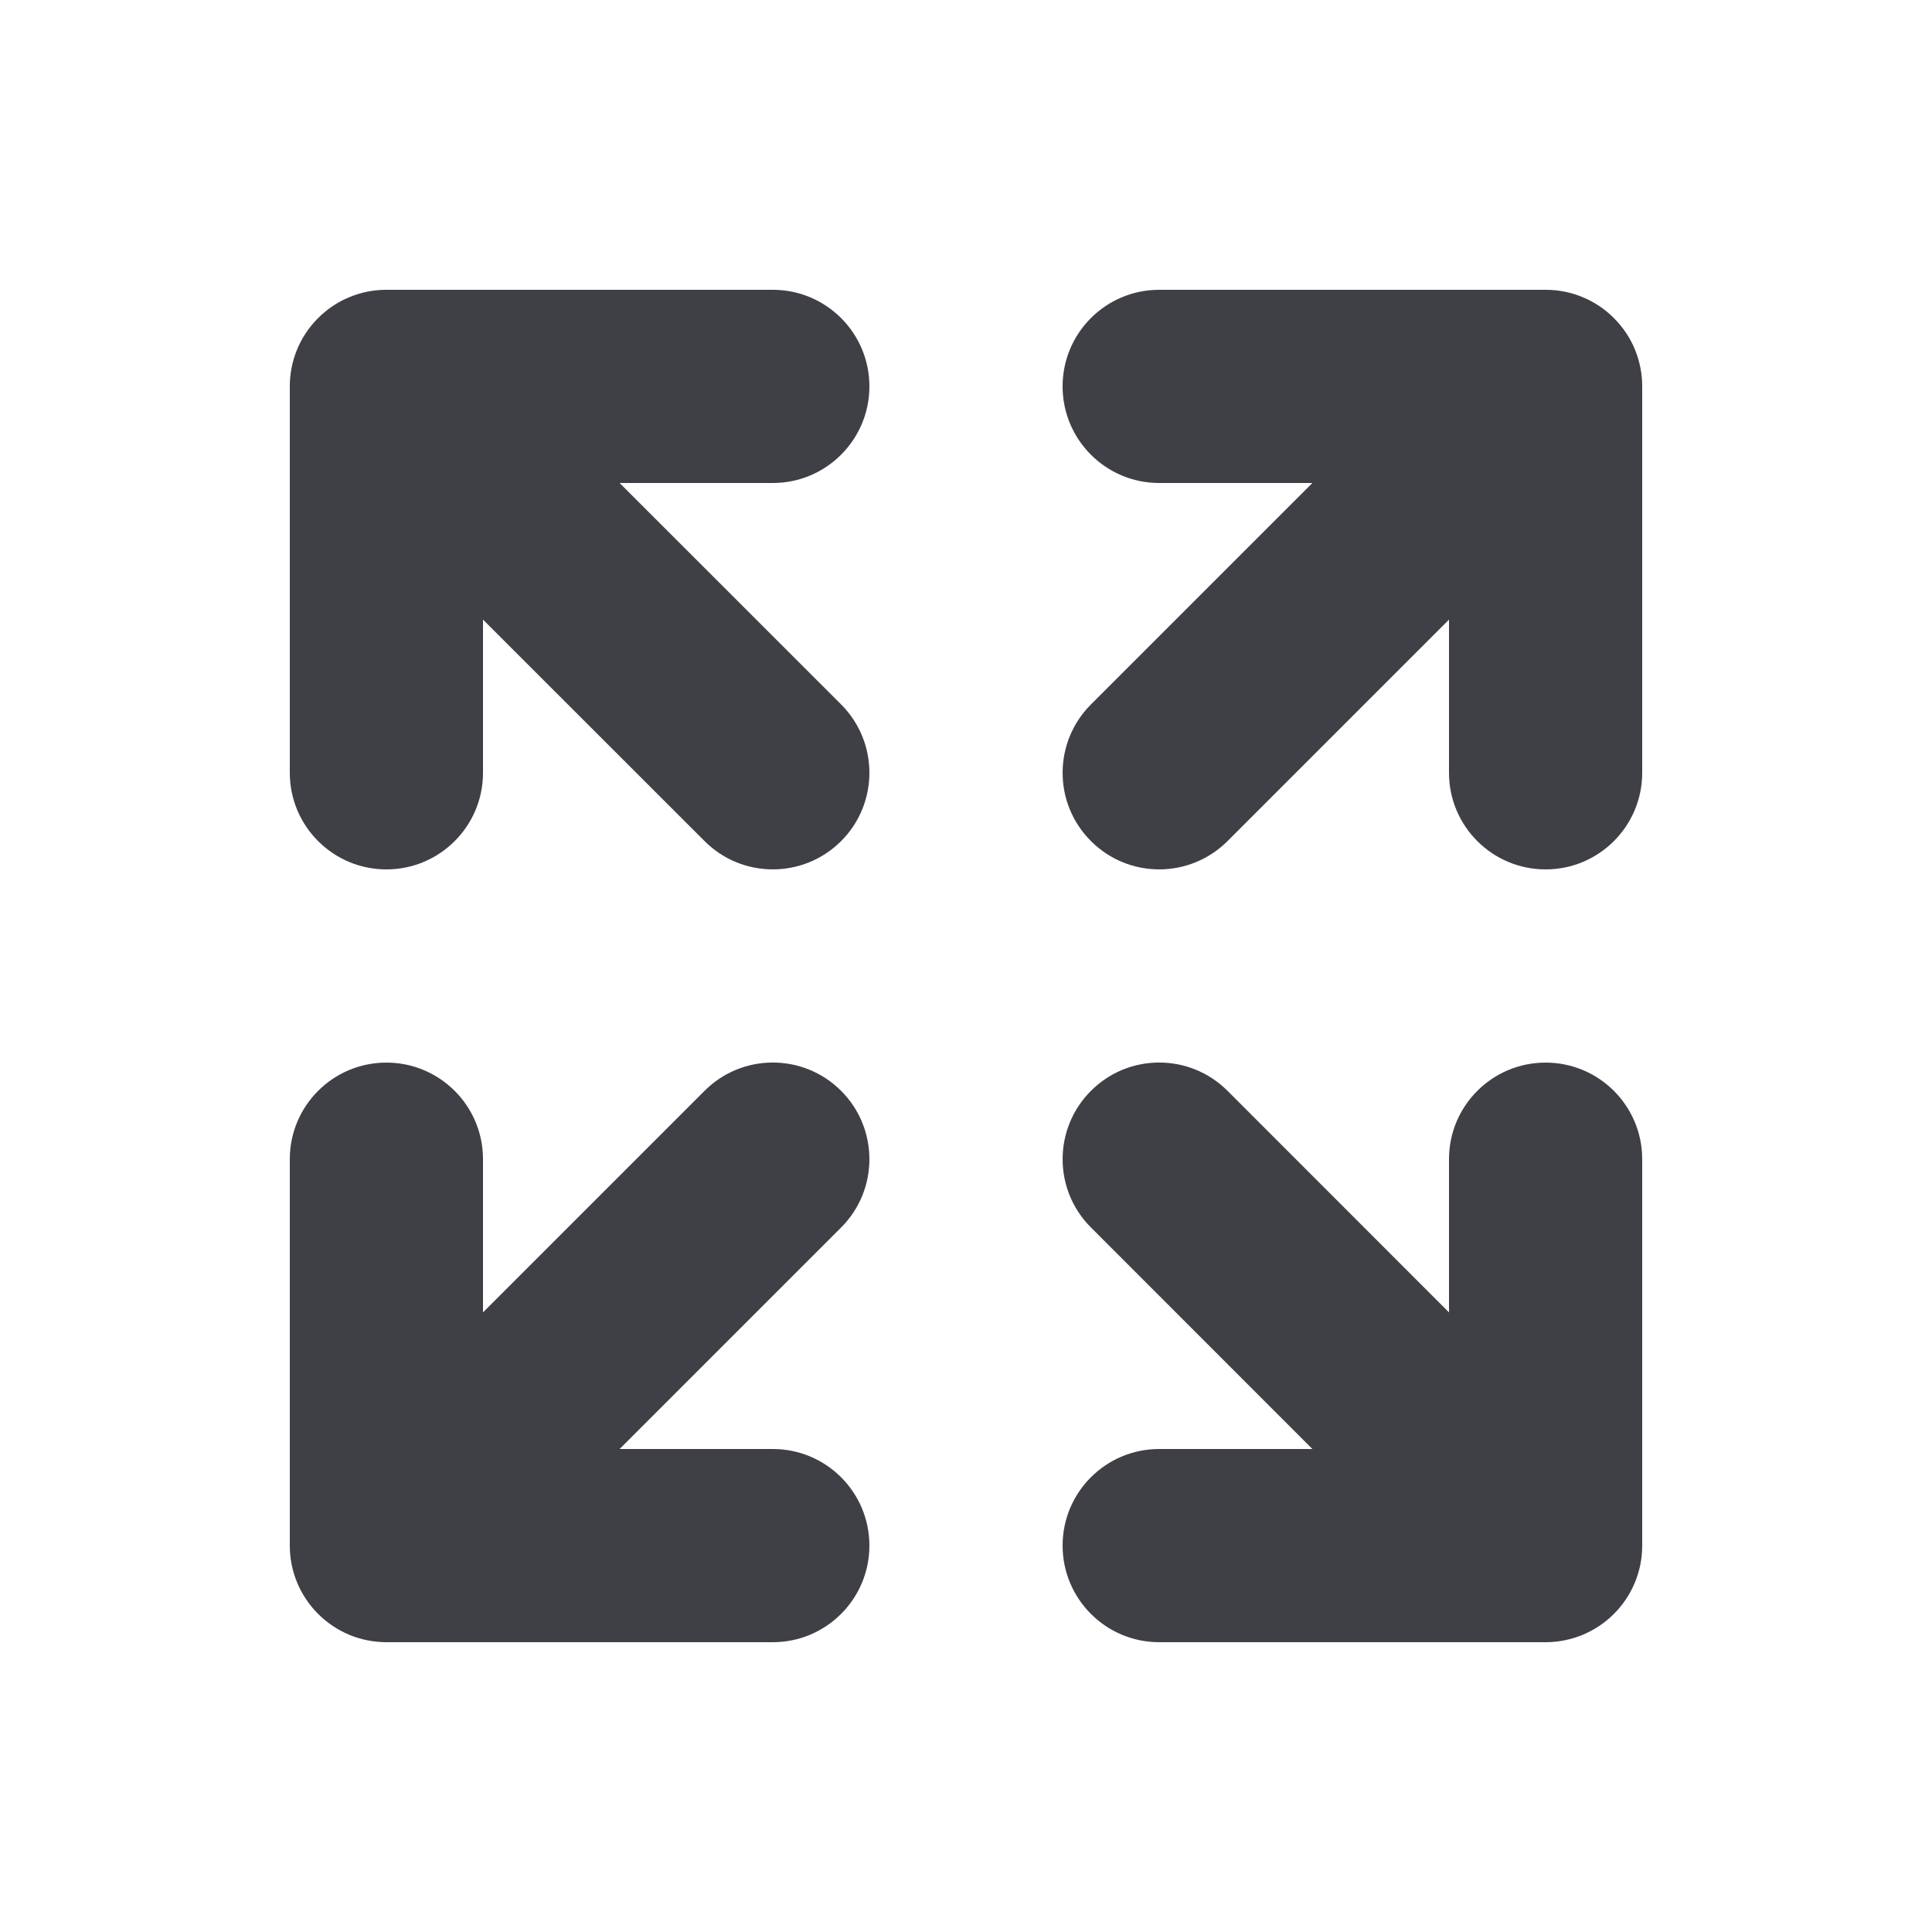
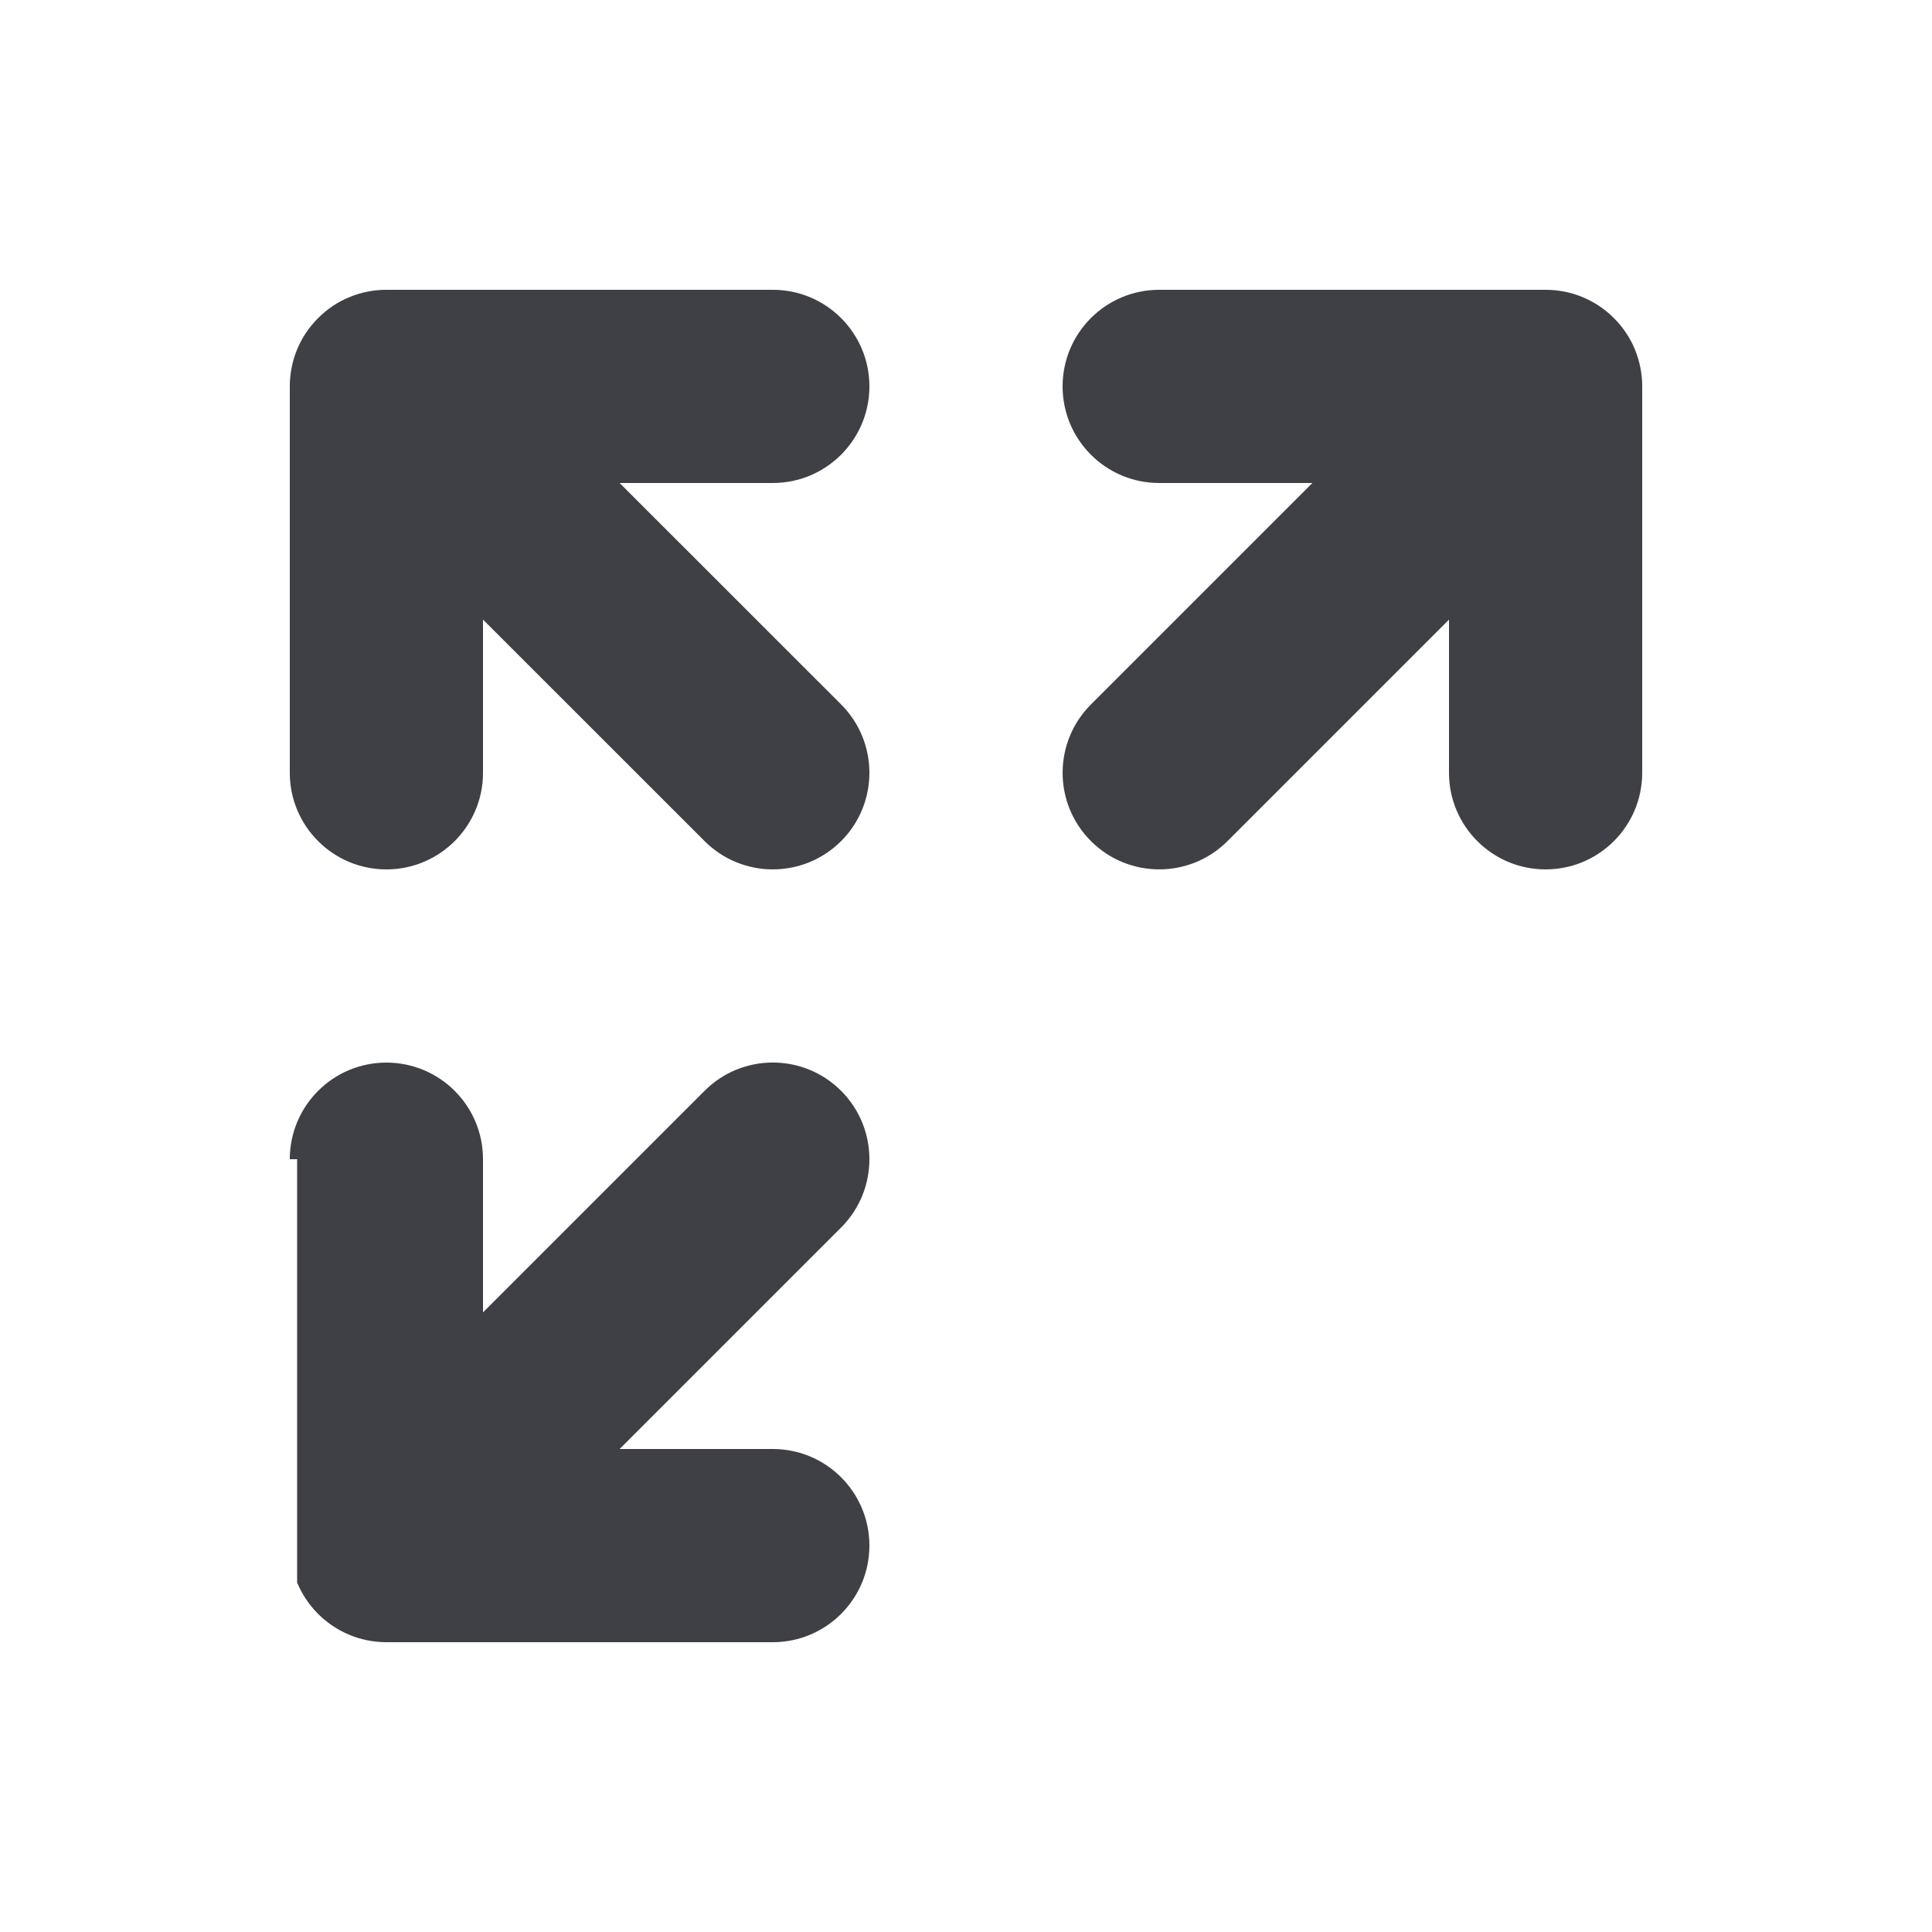
<svg xmlns="http://www.w3.org/2000/svg" width="24" height="24" viewBox="0 0 24 24" fill="none">
  <g id="arrows-expand">
    <g id="Vector">
-       <path fill-rule="evenodd" clip-rule="evenodd" d="M7.697 6L10.449 8.751C10.917 9.22 10.917 9.98 10.449 10.448C9.98 10.917 9.22 10.917 8.752 10.448L6 7.697V9.6C6 10.262 5.463 10.8 4.8 10.8C4.137 10.8 3.6 10.262 3.6 9.6V4.8C3.6 4.493 3.717 4.185 3.952 3.951C4.067 3.836 4.199 3.749 4.341 3.691C4.482 3.632 4.637 3.6 4.8 3.6H9.6C10.263 3.6 10.8 4.137 10.8 4.8C10.8 5.462 10.263 6 9.6 6H7.697ZM14.4 6C13.737 6 13.2 5.462 13.2 4.8C13.2 4.137 13.737 3.6 14.4 3.6H19.2C19.363 3.6 19.518 3.632 19.659 3.691C19.8 3.749 19.932 3.835 20.046 3.949L20.051 3.954C20.165 4.068 20.251 4.2 20.309 4.34C20.369 4.486 20.4 4.641 20.4 4.796L20.4 4.8V9.6C20.4 10.262 19.863 10.8 19.2 10.8C18.537 10.8 18 10.262 18 9.6V7.697L15.249 10.448C14.78 10.917 14.02 10.917 13.552 10.448C13.083 9.98 13.083 9.22 13.552 8.751L16.303 6H14.4ZM3.6 14.4C3.6 13.737 4.137 13.2 4.8 13.2C5.463 13.2 6 13.737 6 14.4V16.303L8.752 13.551C9.22 13.082 9.98 13.082 10.449 13.551C10.917 14.02 10.917 14.78 10.449 15.248L7.697 18H9.6C10.263 18 10.8 18.537 10.8 19.2C10.8 19.862 10.263 20.4 9.6 20.4H4.801L4.796 20.4C4.635 20.399 4.481 20.367 4.341 20.309C4.195 20.248 4.064 20.16 3.954 20.051L3.949 20.046C3.835 19.931 3.749 19.799 3.691 19.659C3.632 19.517 3.6 19.362 3.6 19.2V14.4Z" fill="#3F3F46" />
-       <path d="M14.4 20.4C13.737 20.4 13.2 19.862 13.2 19.2C13.2 18.537 13.737 18 14.4 18H16.303L13.552 15.248C13.083 14.78 13.083 14.02 13.552 13.551C14.02 13.082 14.78 13.082 15.249 13.551L18 16.303V14.4C18 13.737 18.537 13.2 19.2 13.2C19.863 13.2 20.4 13.737 20.4 14.4V19.199L20.4 19.203C20.4 19.365 20.367 19.518 20.309 19.659C20.249 19.805 20.16 19.936 20.051 20.046L20.046 20.051C19.932 20.165 19.8 20.25 19.659 20.309C19.518 20.367 19.363 20.4 19.2 20.4H14.4Z" fill="#3F3F46" />
+       <path fill-rule="evenodd" clip-rule="evenodd" d="M7.697 6L10.449 8.751C10.917 9.22 10.917 9.98 10.449 10.448C9.98 10.917 9.22 10.917 8.752 10.448L6 7.697V9.6C6 10.262 5.463 10.8 4.8 10.8C4.137 10.8 3.6 10.262 3.6 9.6V4.8C3.6 4.493 3.717 4.185 3.952 3.951C4.067 3.836 4.199 3.749 4.341 3.691C4.482 3.632 4.637 3.6 4.8 3.6H9.6C10.263 3.6 10.8 4.137 10.8 4.8C10.8 5.462 10.263 6 9.6 6H7.697ZM14.4 6C13.737 6 13.2 5.462 13.2 4.8C13.2 4.137 13.737 3.6 14.4 3.6H19.2C19.363 3.6 19.518 3.632 19.659 3.691C19.8 3.749 19.932 3.835 20.046 3.949L20.051 3.954C20.165 4.068 20.251 4.2 20.309 4.34C20.369 4.486 20.4 4.641 20.4 4.796L20.4 4.8V9.6C20.4 10.262 19.863 10.8 19.2 10.8C18.537 10.8 18 10.262 18 9.6V7.697L15.249 10.448C14.78 10.917 14.02 10.917 13.552 10.448C13.083 9.98 13.083 9.22 13.552 8.751L16.303 6H14.4ZM3.6 14.4C3.6 13.737 4.137 13.2 4.8 13.2C5.463 13.2 6 13.737 6 14.4V16.303L8.752 13.551C9.22 13.082 9.98 13.082 10.449 13.551C10.917 14.02 10.917 14.78 10.449 15.248L7.697 18H9.6C10.263 18 10.8 18.537 10.8 19.2C10.8 19.862 10.263 20.4 9.6 20.4H4.801L4.796 20.4C4.635 20.399 4.481 20.367 4.341 20.309C4.195 20.248 4.064 20.16 3.954 20.051L3.949 20.046C3.835 19.931 3.749 19.799 3.691 19.659V14.4Z" fill="#3F3F46" />
    </g>
  </g>
</svg>